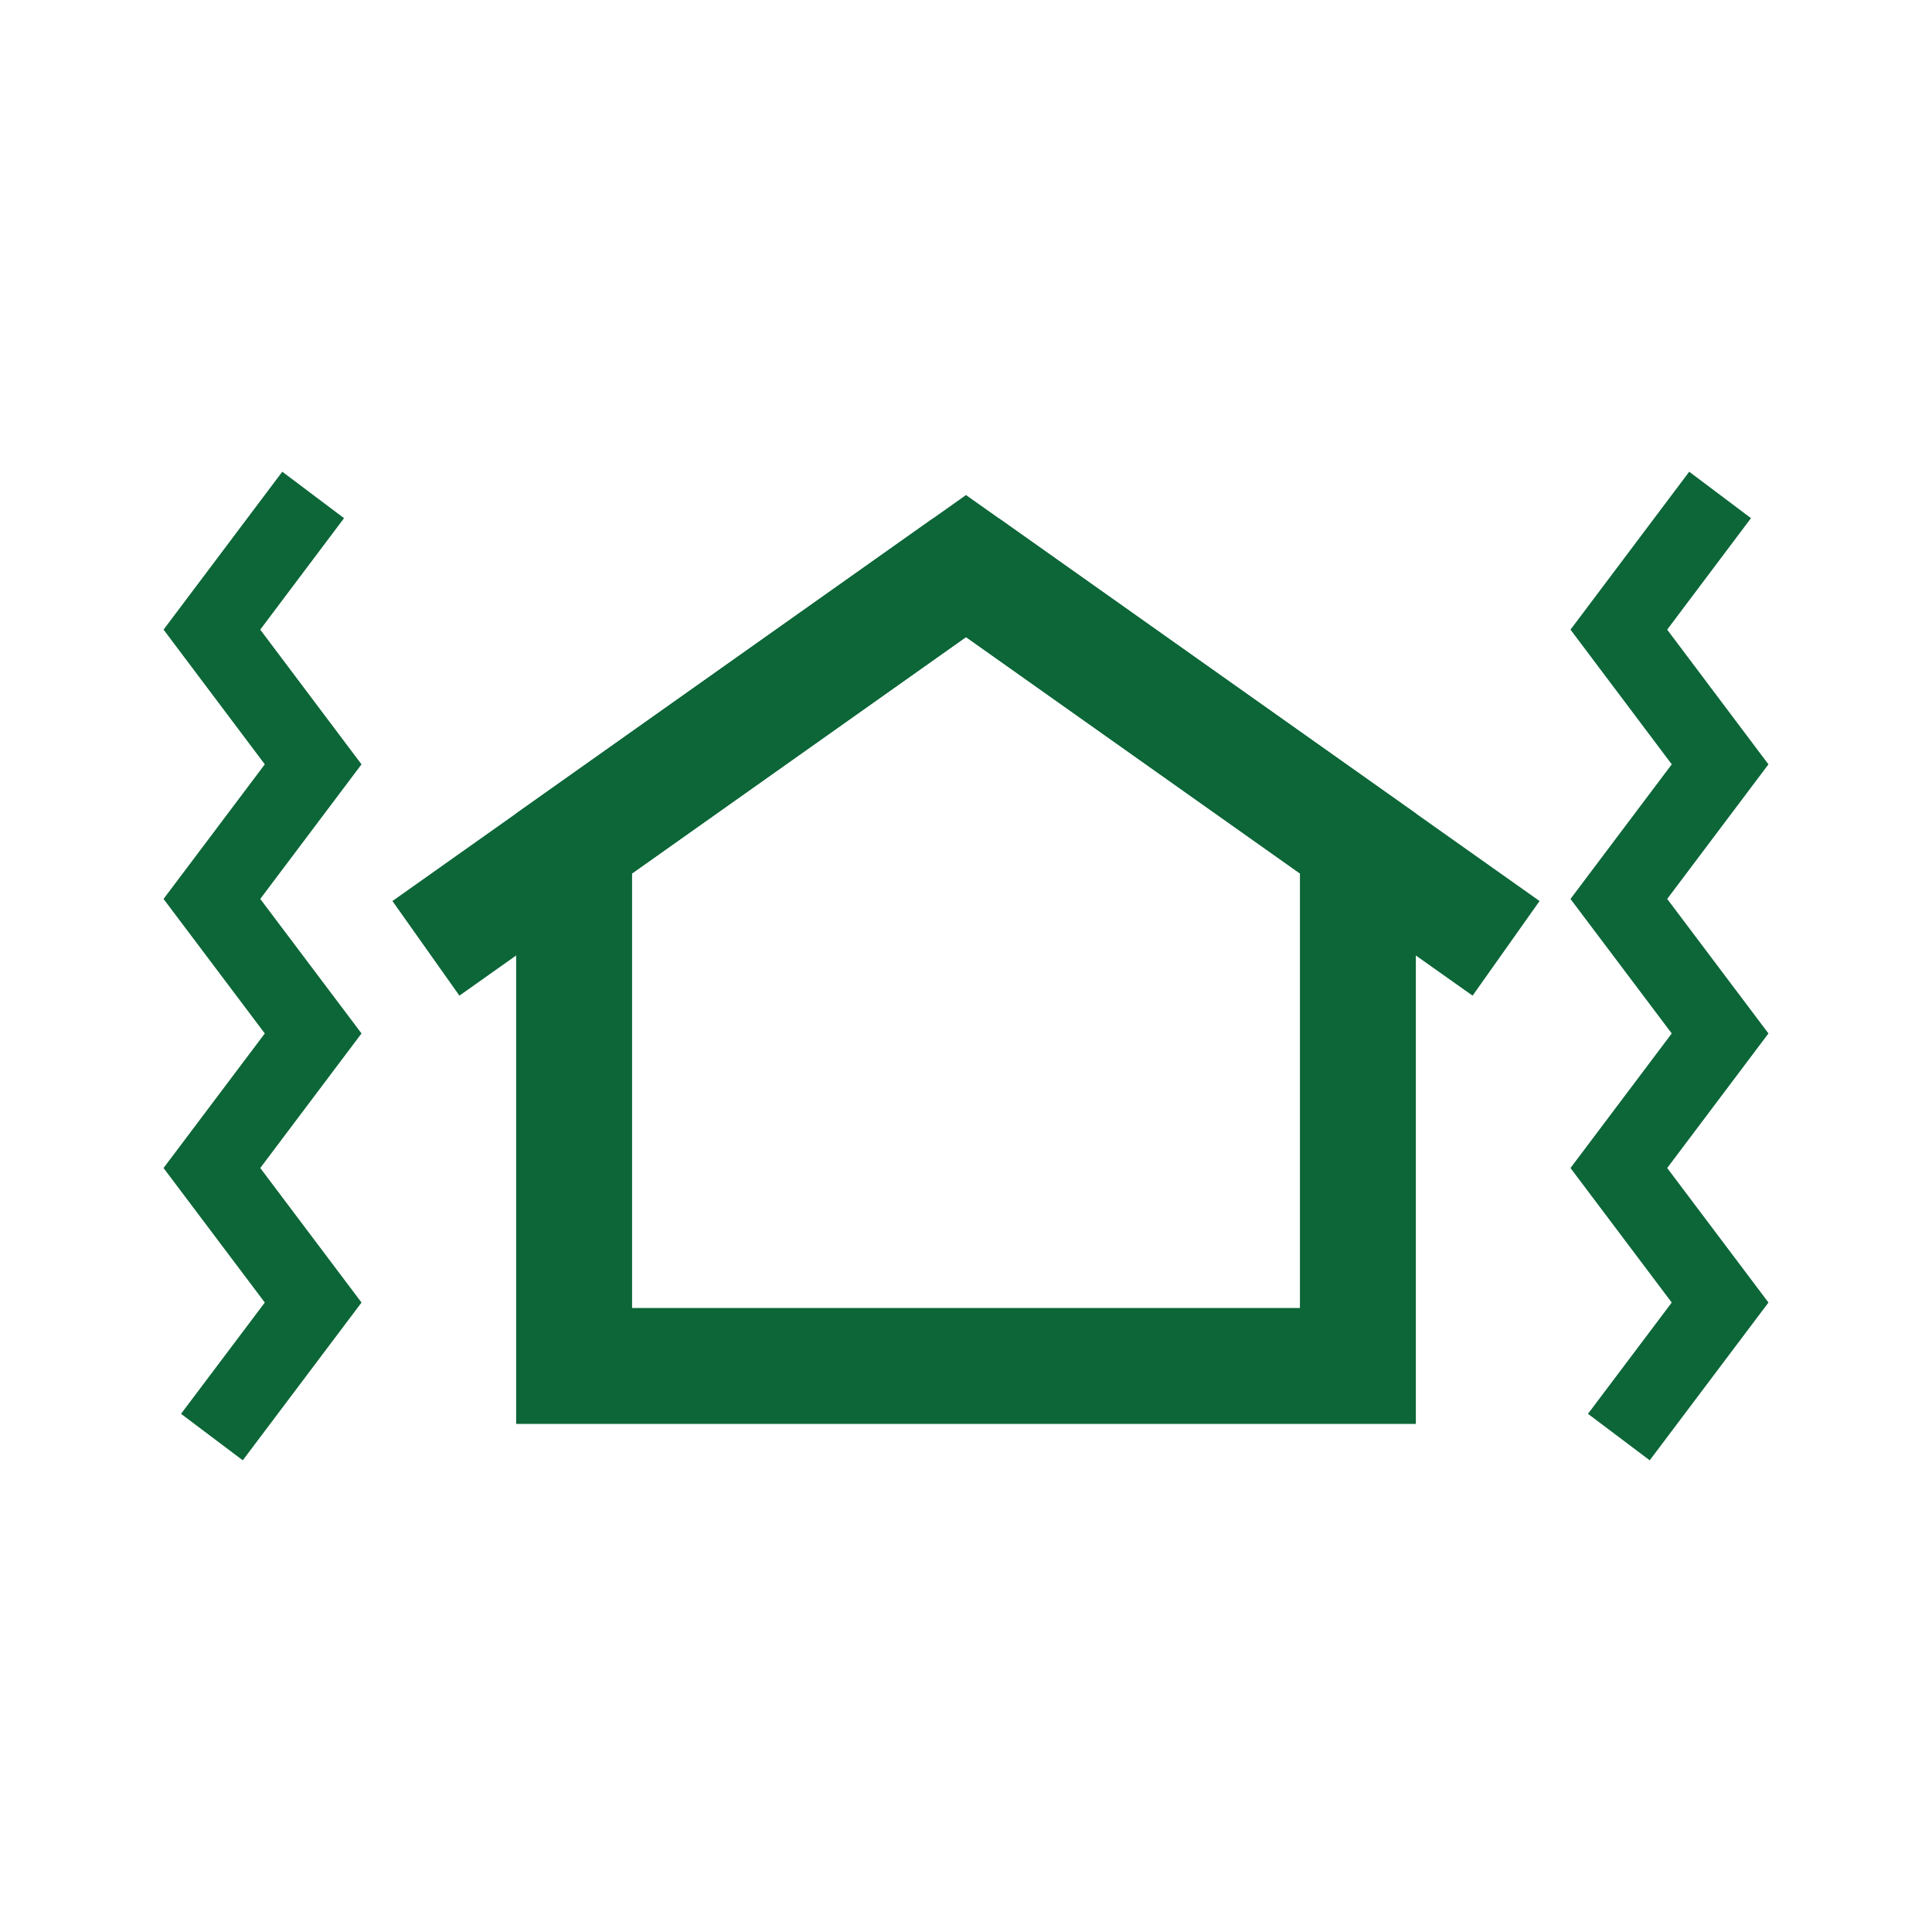
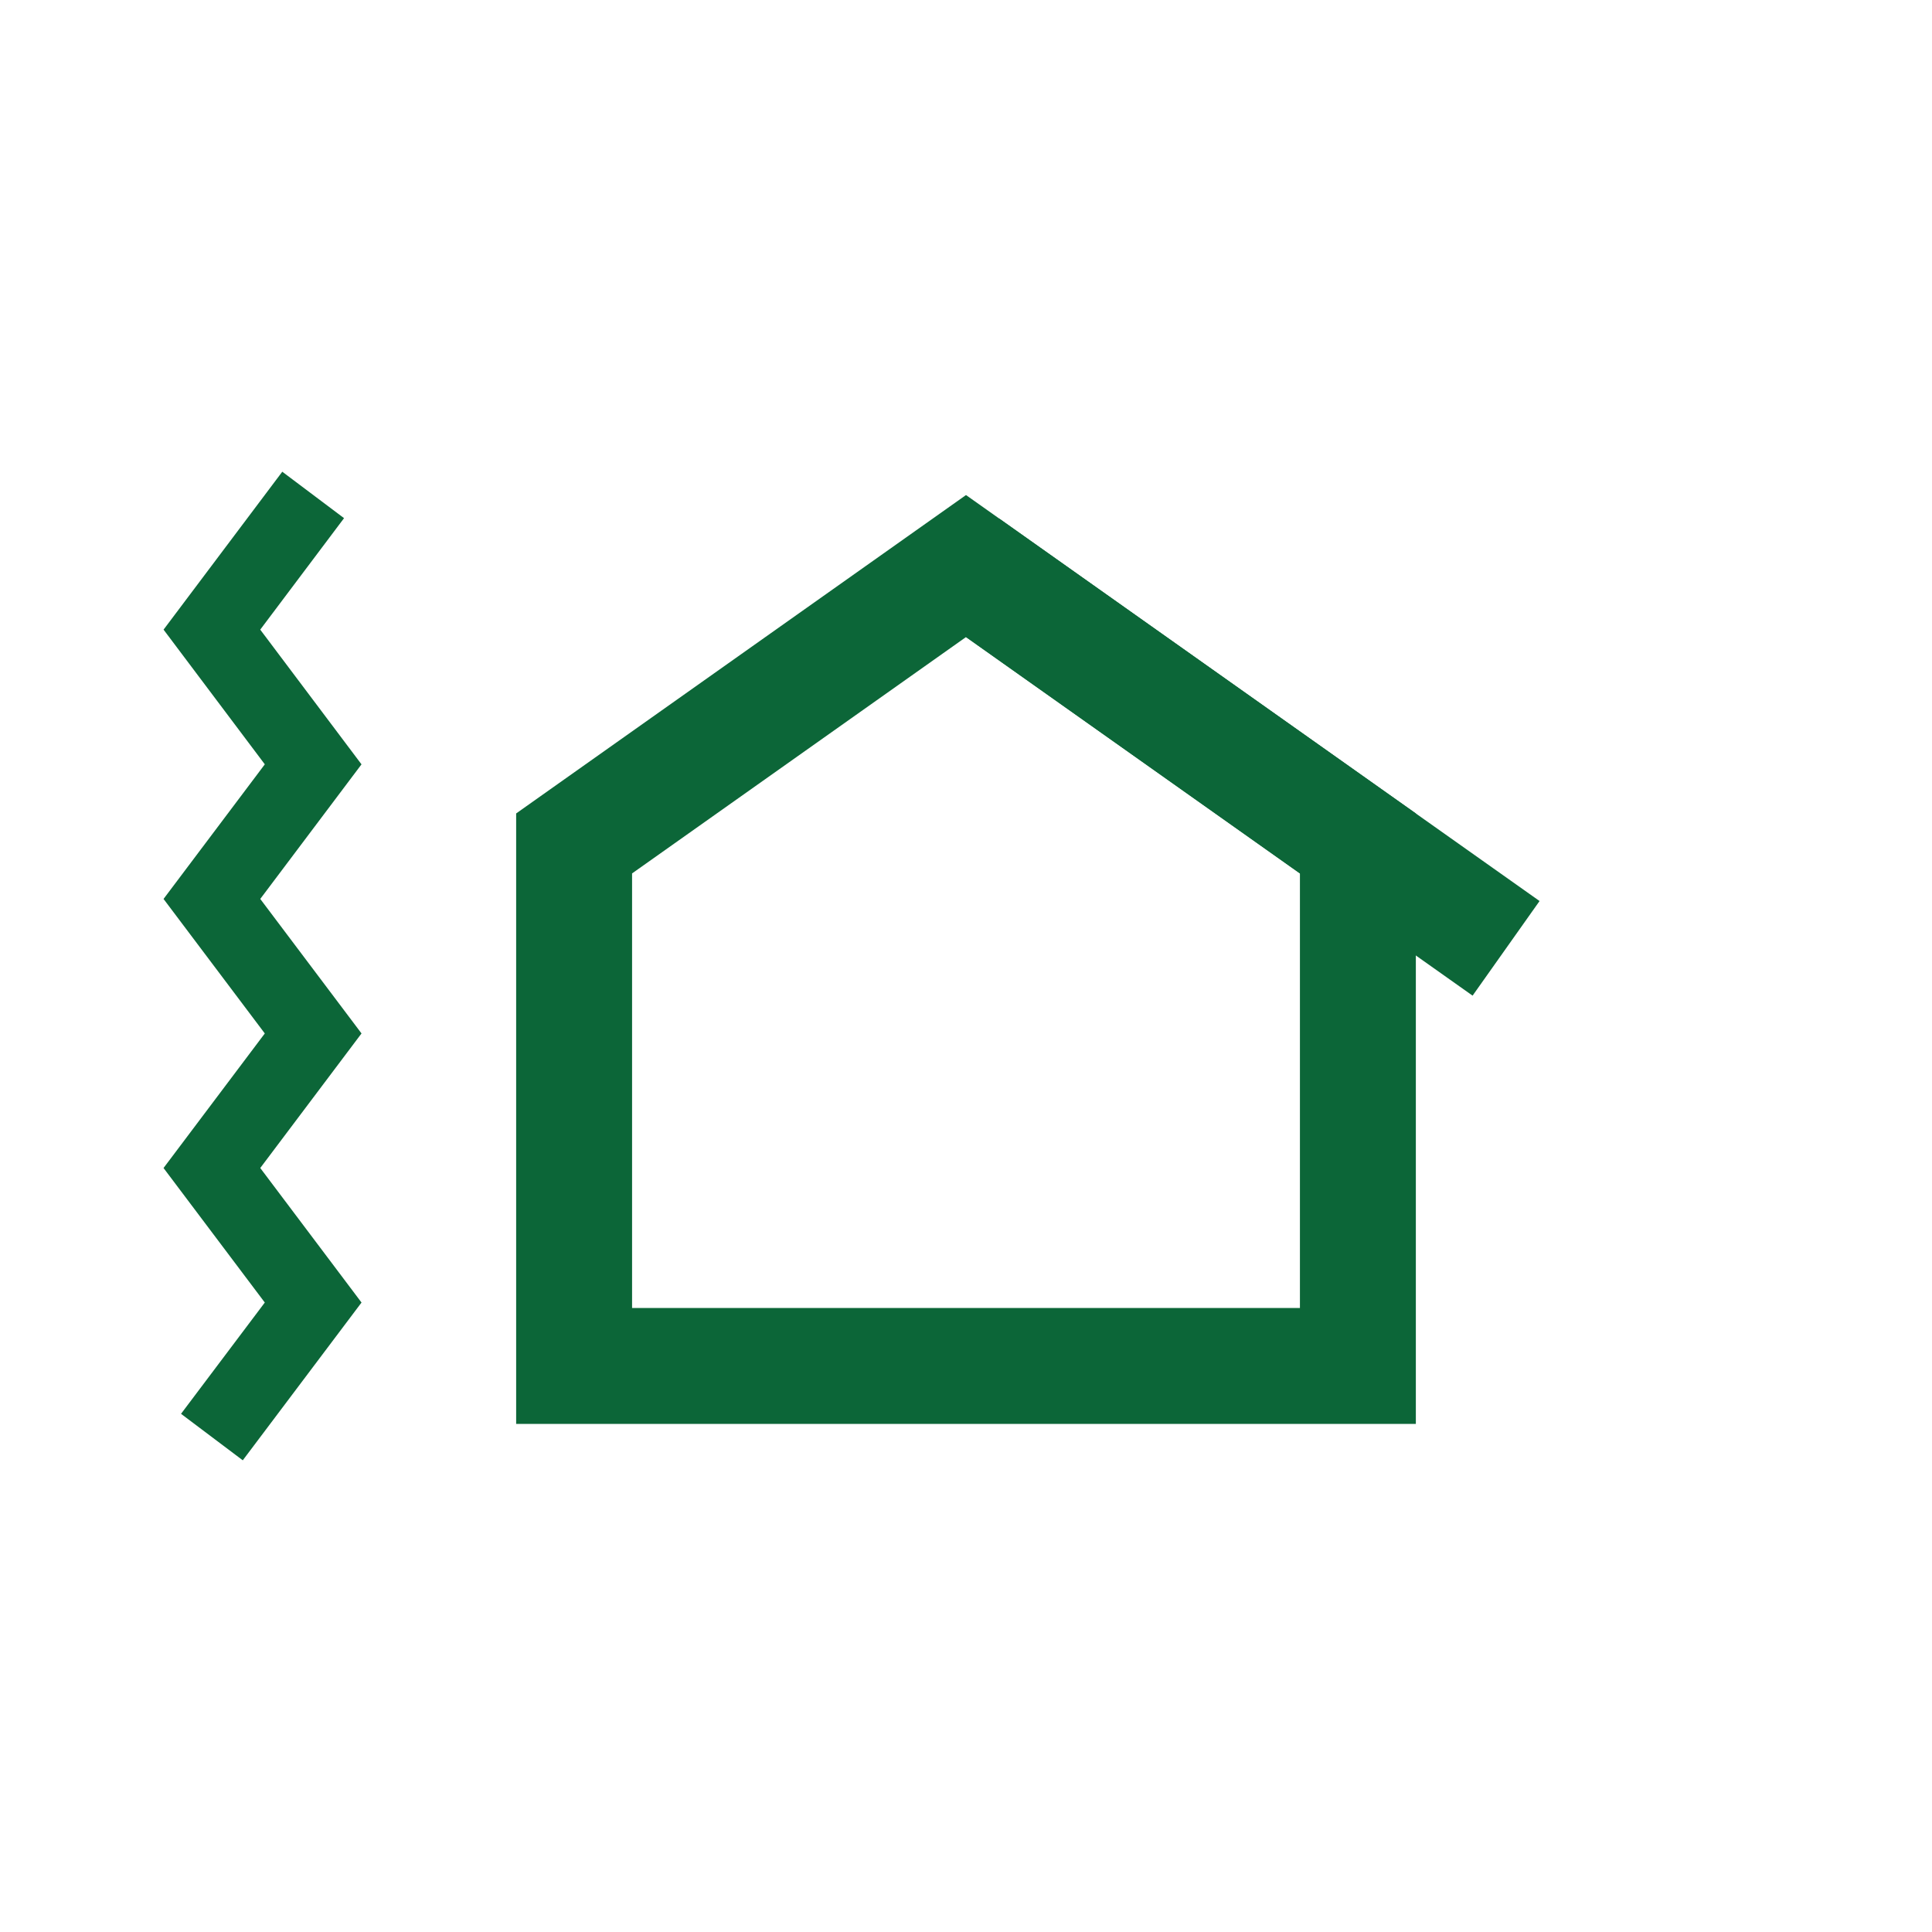
<svg xmlns="http://www.w3.org/2000/svg" id="_レイヤー_1" data-name="レイヤー_1" width="100" height="100" version="1.1" viewBox="0 0 100 100">
  <defs>
    <style>
      .st0 {
        stroke-width: 6px;
      }

      .st0, .st1 {
        fill: none;
        stroke: #0c6638;
        stroke-miterlimit: 10;
      }

      .st1 {
        stroke-width: 4px;
      }
    </style>
  </defs>
  <g>
    <polygon class="st0" points="70.284 70.701 29.716 70.701 29.716 43.656 50 29.299 70.284 43.656 70.284 70.701" />
-     <line class="st0" x1="50" y1="29.299" x2="22.046" y2="49.086" />
    <line class="st0" x1="50" y1="29.299" x2="77.954" y2="49.086" />
  </g>
  <g>
    <polyline class="st1" points="10.968 74.382 16.209 67.419 10.968 60.456 16.209 53.491 10.968 46.529 16.209 39.562 10.968 32.59 16.209 25.618" />
-     <polyline class="st1" points="83.791 74.382 89.032 67.419 83.791 60.456 89.032 53.491 83.791 46.529 89.032 39.562 83.791 32.59 89.032 25.618" />
  </g>
</svg>